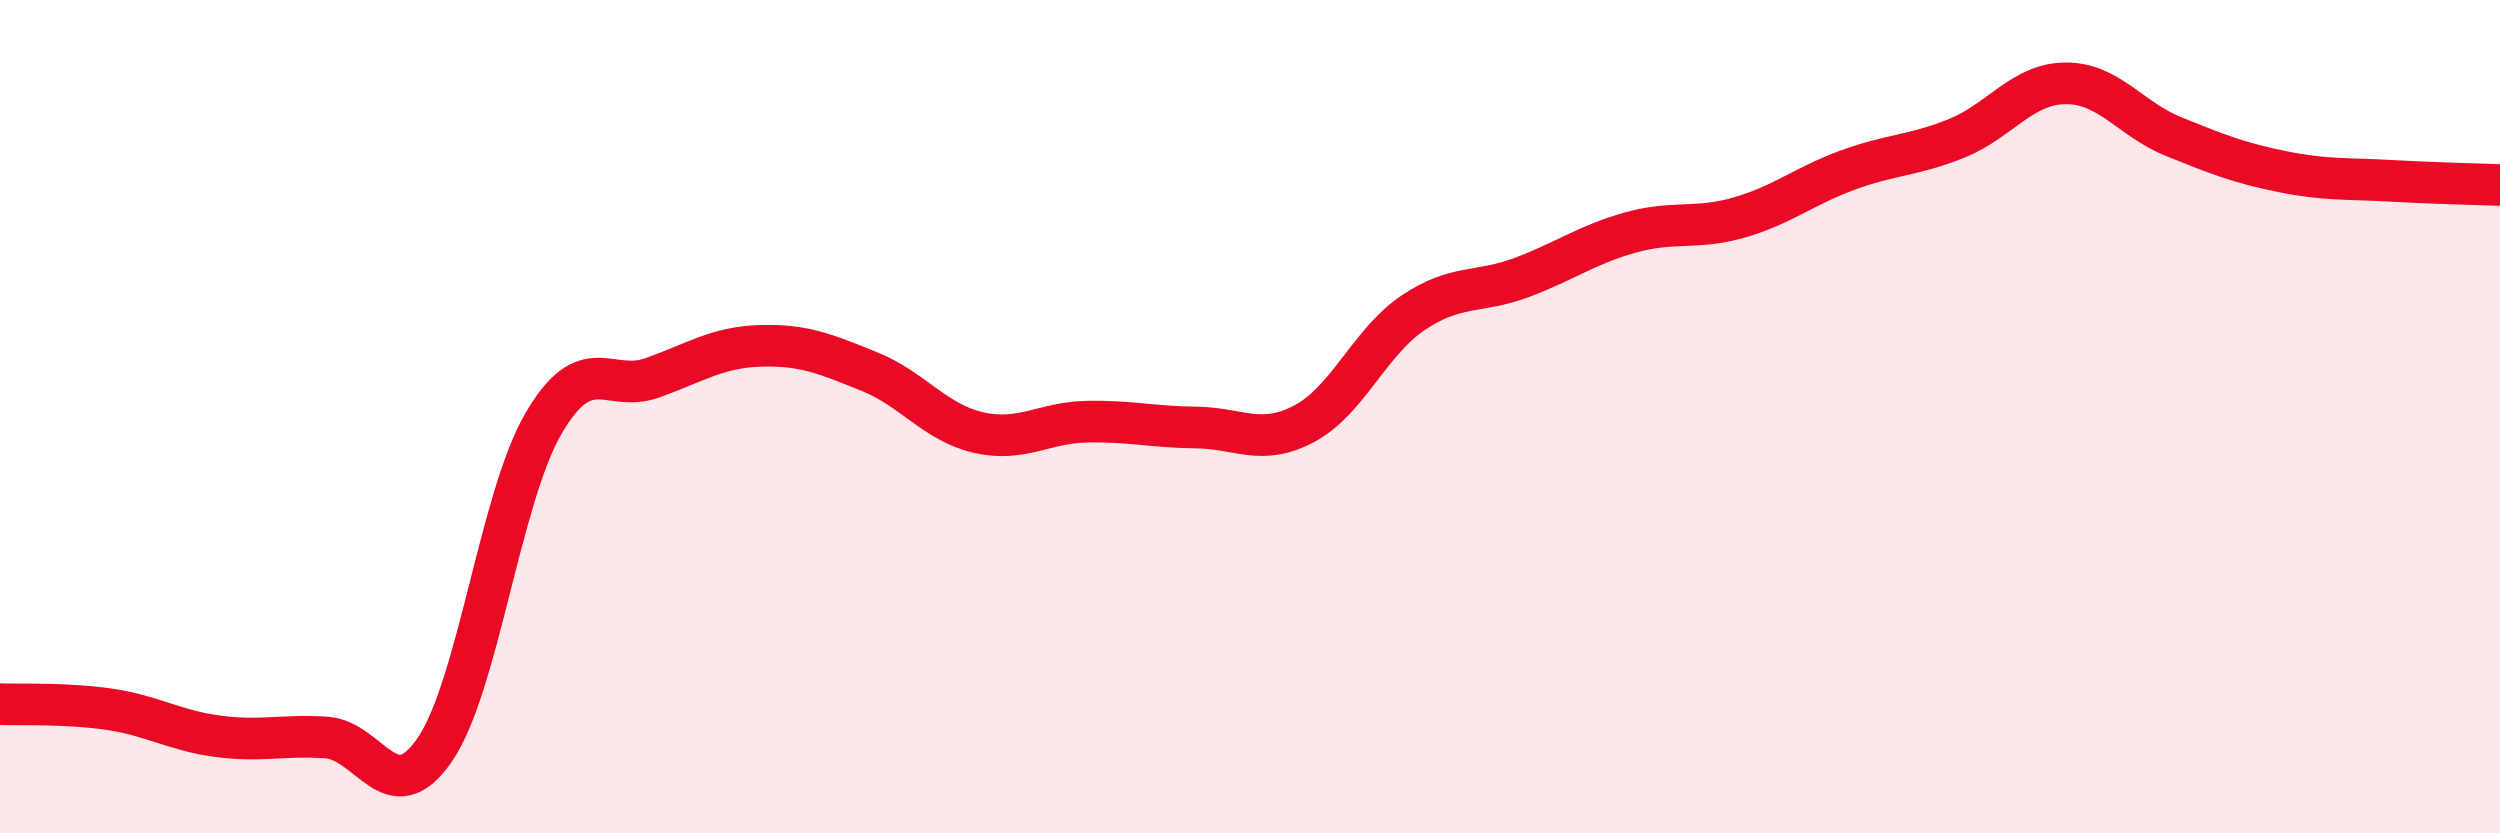
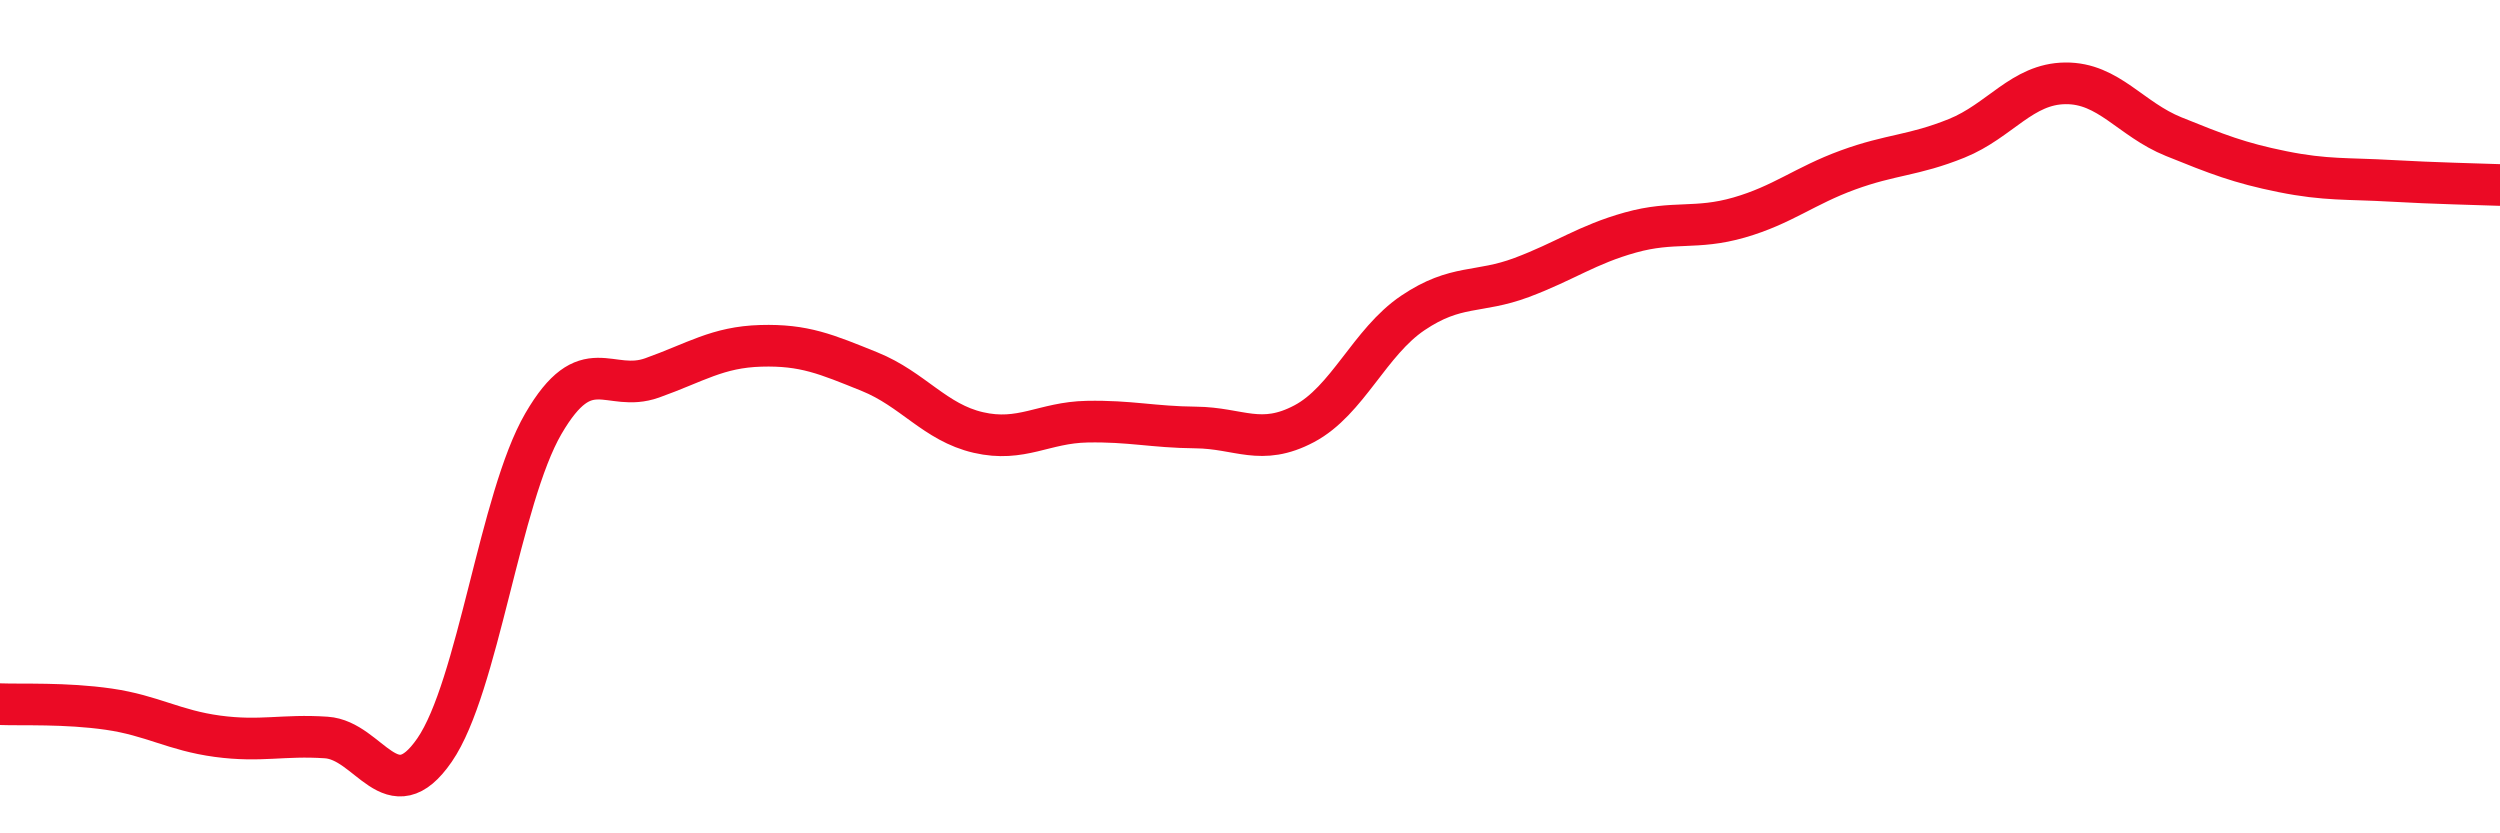
<svg xmlns="http://www.w3.org/2000/svg" width="60" height="20" viewBox="0 0 60 20">
-   <path d="M 0,16.9 C 0.52,16.92 1.57,16.87 2.61,17.02 C 3.65,17.17 4.18,17.53 5.22,17.67 C 6.26,17.81 6.79,17.63 7.83,17.7 C 8.87,17.77 9.39,19.51 10.43,18 C 11.47,16.49 12,11.96 13.04,10.17 C 14.08,8.38 14.61,9.44 15.65,9.07 C 16.69,8.7 17.22,8.33 18.26,8.3 C 19.3,8.27 19.83,8.5 20.87,8.92 C 21.91,9.34 22.44,10.14 23.48,10.38 C 24.52,10.62 25.05,10.14 26.09,10.12 C 27.13,10.1 27.66,10.25 28.7,10.26 C 29.74,10.27 30.26,10.72 31.3,10.17 C 32.34,9.62 32.87,8.21 33.91,7.51 C 34.95,6.81 35.48,7.05 36.52,6.66 C 37.56,6.27 38.09,5.87 39.13,5.58 C 40.17,5.29 40.7,5.52 41.74,5.22 C 42.78,4.92 43.31,4.46 44.35,4.08 C 45.39,3.7 45.92,3.74 46.96,3.32 C 48,2.9 48.53,2.01 49.57,2 C 50.61,1.99 51.13,2.86 52.17,3.28 C 53.21,3.7 53.74,3.91 54.78,4.12 C 55.82,4.33 56.35,4.28 57.39,4.34 C 58.43,4.4 59.48,4.42 60,4.44L60 20L0 20Z" fill="#EB0A25" opacity="0.1" stroke-linecap="round" stroke-linejoin="round" />
  <path d="M 0,16.9 C 0.52,16.92 1.57,16.87 2.61,17.02 C 3.65,17.17 4.18,17.53 5.22,17.67 C 6.26,17.81 6.79,17.63 7.83,17.7 C 8.87,17.77 9.39,19.51 10.43,18 C 11.47,16.49 12,11.96 13.04,10.17 C 14.08,8.38 14.61,9.44 15.65,9.07 C 16.69,8.7 17.22,8.33 18.26,8.3 C 19.3,8.27 19.83,8.5 20.87,8.92 C 21.91,9.34 22.44,10.14 23.48,10.38 C 24.52,10.62 25.05,10.14 26.09,10.12 C 27.13,10.1 27.66,10.25 28.7,10.26 C 29.74,10.27 30.26,10.72 31.3,10.17 C 32.34,9.62 32.87,8.21 33.91,7.51 C 34.95,6.81 35.48,7.05 36.52,6.66 C 37.56,6.27 38.09,5.87 39.13,5.58 C 40.17,5.29 40.7,5.52 41.74,5.22 C 42.78,4.92 43.31,4.46 44.35,4.08 C 45.39,3.7 45.92,3.74 46.96,3.32 C 48,2.9 48.53,2.01 49.57,2 C 50.61,1.99 51.13,2.86 52.17,3.28 C 53.21,3.7 53.74,3.91 54.78,4.12 C 55.82,4.33 56.35,4.28 57.39,4.34 C 58.43,4.4 59.48,4.42 60,4.44" stroke="#EB0A25" stroke-width="1" fill="none" stroke-linecap="round" stroke-linejoin="round" />
</svg>